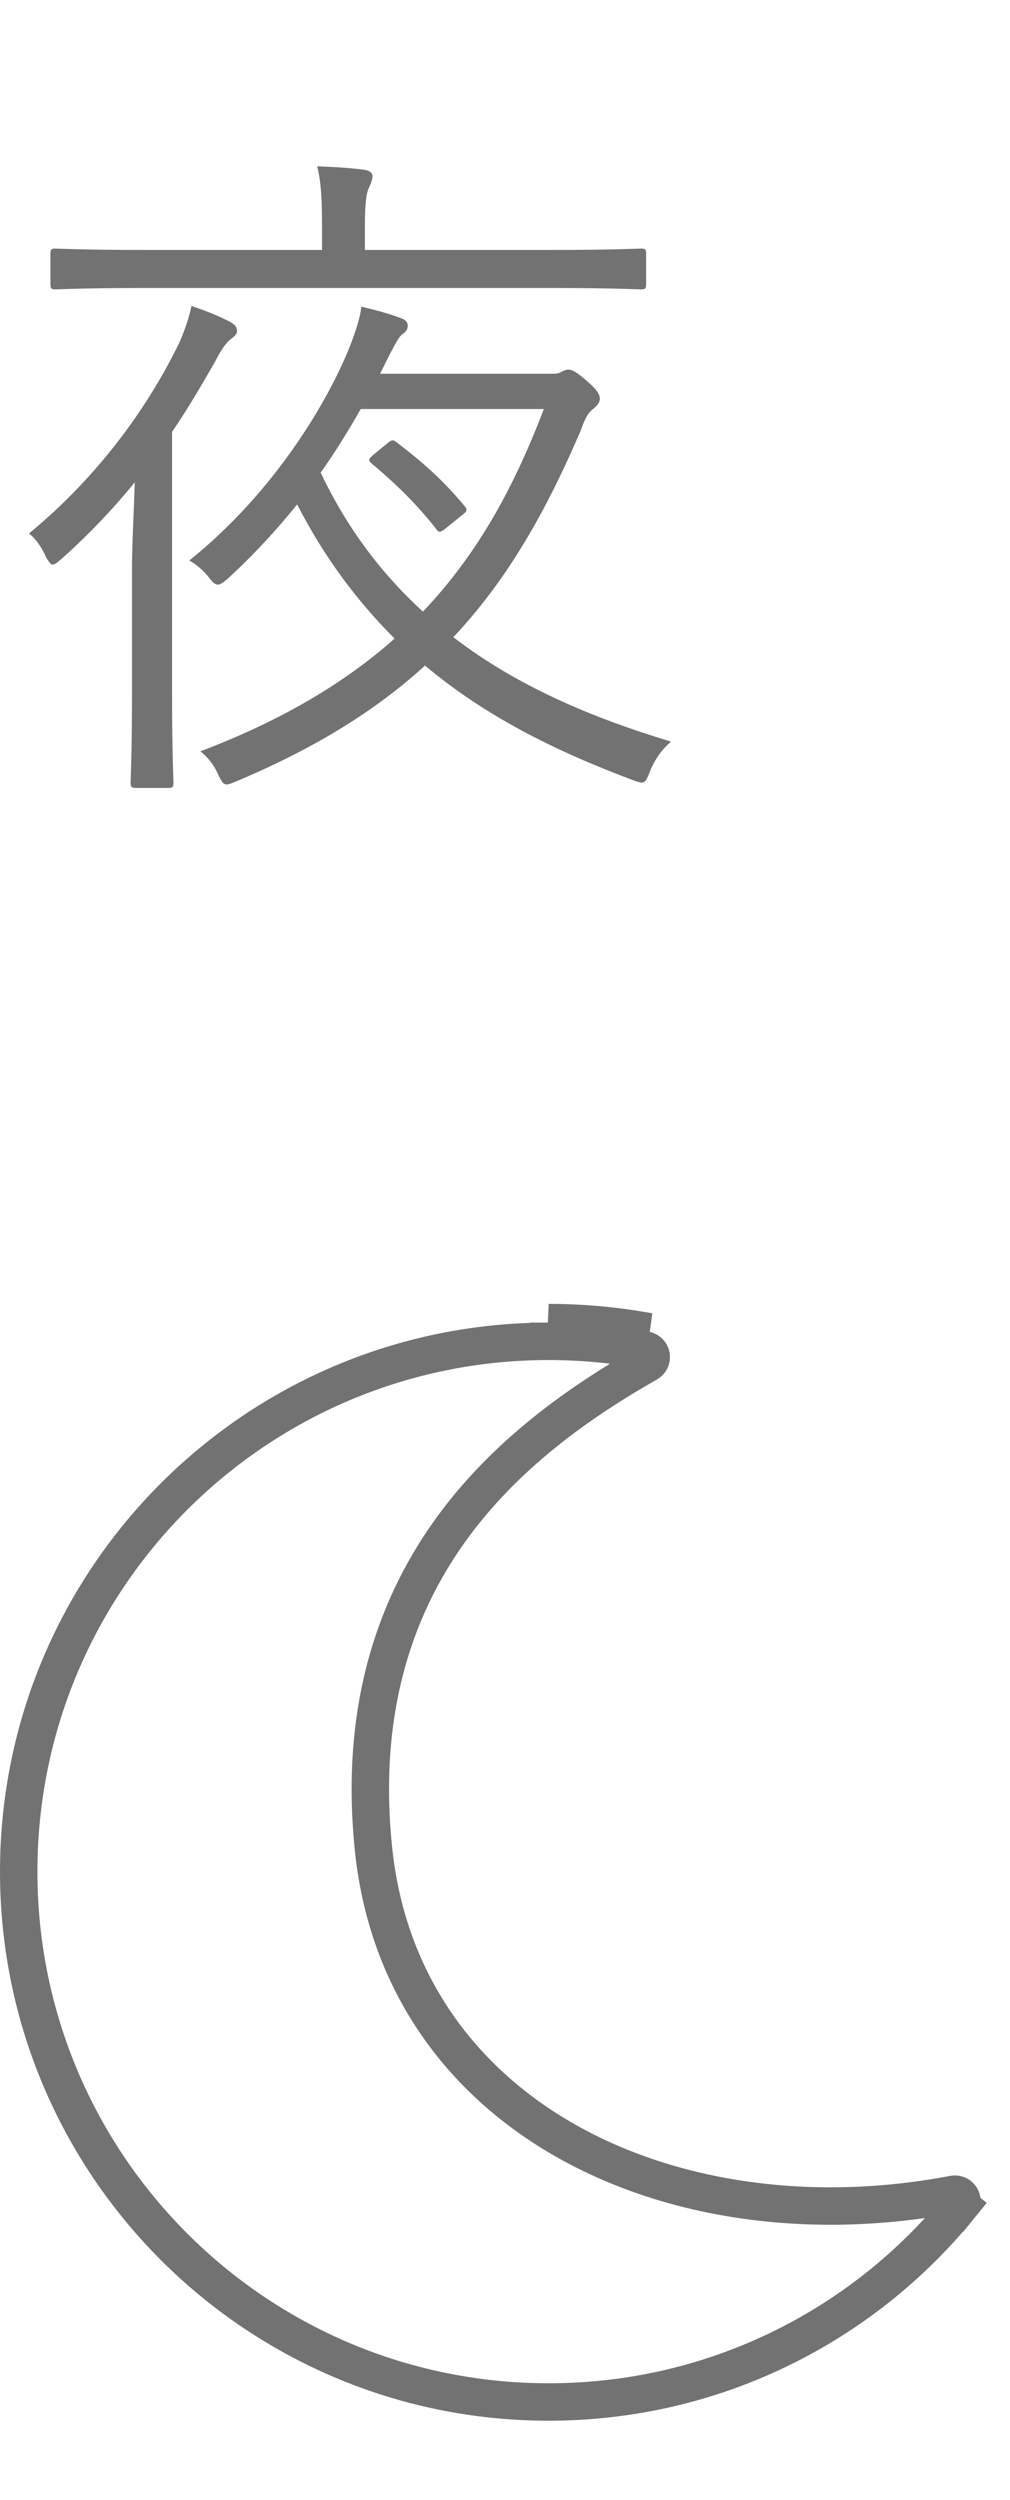
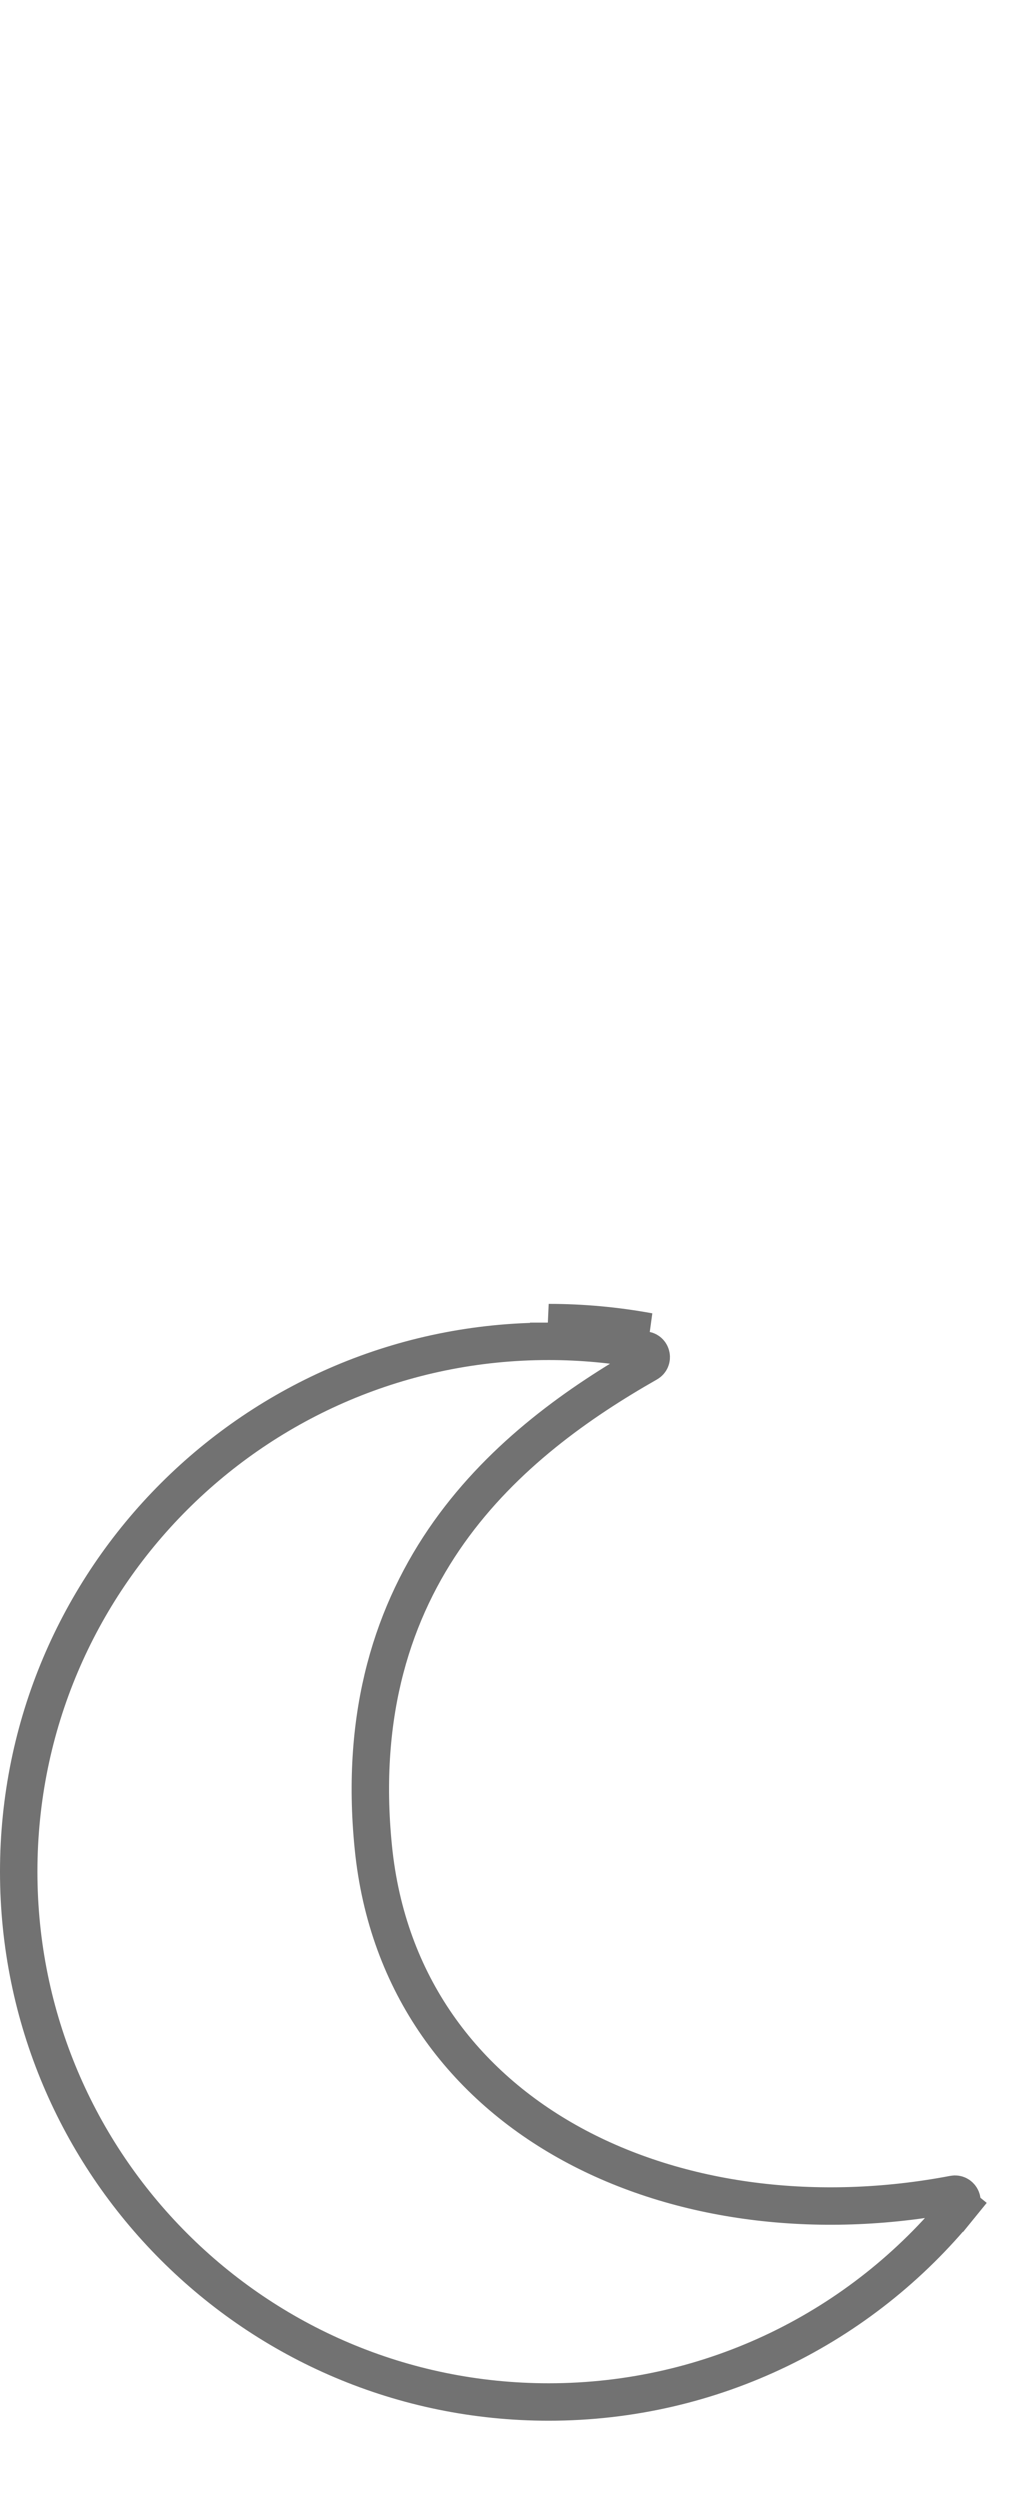
<svg xmlns="http://www.w3.org/2000/svg" width="19" height="47" viewBox="0 0 19 47" fill="none">
-   <path d="M7.059 8.521C6.929 8.625 6.916 8.651 6.994 8.716C7.475 9.119 7.852 9.496 8.19 9.925C8.255 10.016 8.268 10.029 8.411 9.912L8.684 9.691C8.788 9.613 8.801 9.587 8.736 9.509C8.333 9.028 7.969 8.703 7.475 8.326C7.397 8.261 7.371 8.261 7.28 8.339L7.059 8.521ZM7.15 7.026L7.345 6.636C7.436 6.467 7.501 6.337 7.566 6.285C7.644 6.233 7.67 6.194 7.67 6.116C7.67 6.064 7.631 6.012 7.553 5.986C7.358 5.908 7.124 5.843 6.799 5.765C6.773 5.986 6.682 6.246 6.604 6.454C6.214 7.468 5.2 9.223 3.562 10.536C3.692 10.614 3.822 10.718 3.913 10.835C3.991 10.939 4.043 10.991 4.095 10.991C4.147 10.991 4.199 10.952 4.29 10.874C4.784 10.419 5.213 9.951 5.59 9.483C6.11 10.497 6.734 11.316 7.423 12.005C6.5 12.824 5.317 13.539 3.77 14.124C3.913 14.241 4.017 14.371 4.095 14.54C4.16 14.683 4.199 14.748 4.264 14.748C4.303 14.748 4.368 14.722 4.459 14.683C5.941 14.059 7.085 13.344 7.995 12.512C9.139 13.474 10.465 14.124 11.882 14.657C12.129 14.748 12.129 14.748 12.233 14.488C12.311 14.293 12.441 14.098 12.623 13.942C11.115 13.487 9.711 12.889 8.528 11.979C9.555 10.887 10.27 9.613 10.92 8.105C10.998 7.884 11.05 7.78 11.141 7.702C11.206 7.65 11.284 7.585 11.284 7.494C11.284 7.429 11.245 7.338 11.063 7.182C10.829 6.974 10.751 6.948 10.686 6.948C10.647 6.948 10.595 6.974 10.543 7C10.491 7.026 10.465 7.026 10.348 7.026H7.15ZM10.231 7.689C9.685 9.119 9.009 10.393 7.956 11.498C7.189 10.796 6.539 9.951 6.032 8.885C6.318 8.482 6.565 8.079 6.786 7.689H10.231ZM12.155 4.777C12.155 4.686 12.142 4.673 12.051 4.673C11.973 4.673 11.57 4.699 10.322 4.699H6.864V4.27C6.864 3.854 6.89 3.646 6.929 3.555C6.968 3.464 7.007 3.386 7.007 3.308C7.007 3.256 6.955 3.204 6.851 3.191C6.552 3.152 6.266 3.139 5.967 3.126C6.045 3.438 6.058 3.789 6.058 4.322V4.699H2.769C1.534 4.699 1.118 4.673 1.053 4.673C0.962 4.673 0.949 4.686 0.949 4.777V5.336C0.949 5.427 0.962 5.44 1.053 5.44C1.118 5.44 1.534 5.414 2.769 5.414H10.322C11.57 5.414 11.973 5.44 12.051 5.44C12.142 5.44 12.155 5.427 12.155 5.336V4.777ZM2.483 13.032C2.483 14.163 2.457 14.644 2.457 14.709C2.457 14.8 2.47 14.813 2.574 14.813H3.159C3.25 14.813 3.263 14.8 3.263 14.709C3.263 14.644 3.237 14.163 3.237 13.032V8.118C3.549 7.663 3.809 7.208 4.043 6.805C4.147 6.597 4.251 6.441 4.342 6.376C4.407 6.324 4.459 6.285 4.459 6.22C4.459 6.142 4.407 6.09 4.303 6.038C4.069 5.921 3.874 5.843 3.601 5.752C3.562 5.96 3.471 6.22 3.38 6.428C2.808 7.611 1.885 8.924 0.546 10.029C0.663 10.12 0.78 10.276 0.871 10.484C0.923 10.562 0.949 10.614 0.988 10.614C1.04 10.614 1.092 10.562 1.183 10.484C1.69 10.029 2.145 9.548 2.535 9.067C2.522 9.561 2.483 10.198 2.483 10.705V13.032Z" fill="#727272" />
  <path d="M10.322 25.216C10.933 25.216 11.543 25.272 12.144 25.383C12.263 25.405 12.292 25.566 12.185 25.627C10.902 26.357 9.482 27.349 8.446 28.806C7.405 30.272 6.768 32.188 7.023 34.729C7.281 37.314 8.731 39.202 10.761 40.31C12.781 41.412 15.369 41.741 17.94 41.251C18.061 41.228 18.143 41.37 18.067 41.464L18.34 41.686L18.067 41.464C16.205 43.757 13.397 45.156 10.322 45.156C4.812 45.156 0.352 40.689 0.352 35.186C0.352 29.675 4.819 25.216 10.322 25.216ZM10.322 25.216L10.322 24.864M10.322 25.216L10.322 24.864M10.322 24.864C10.955 24.864 11.586 24.922 12.208 25.036L10.322 24.864Z" stroke="#727272" stroke-width="0.704" />
</svg>